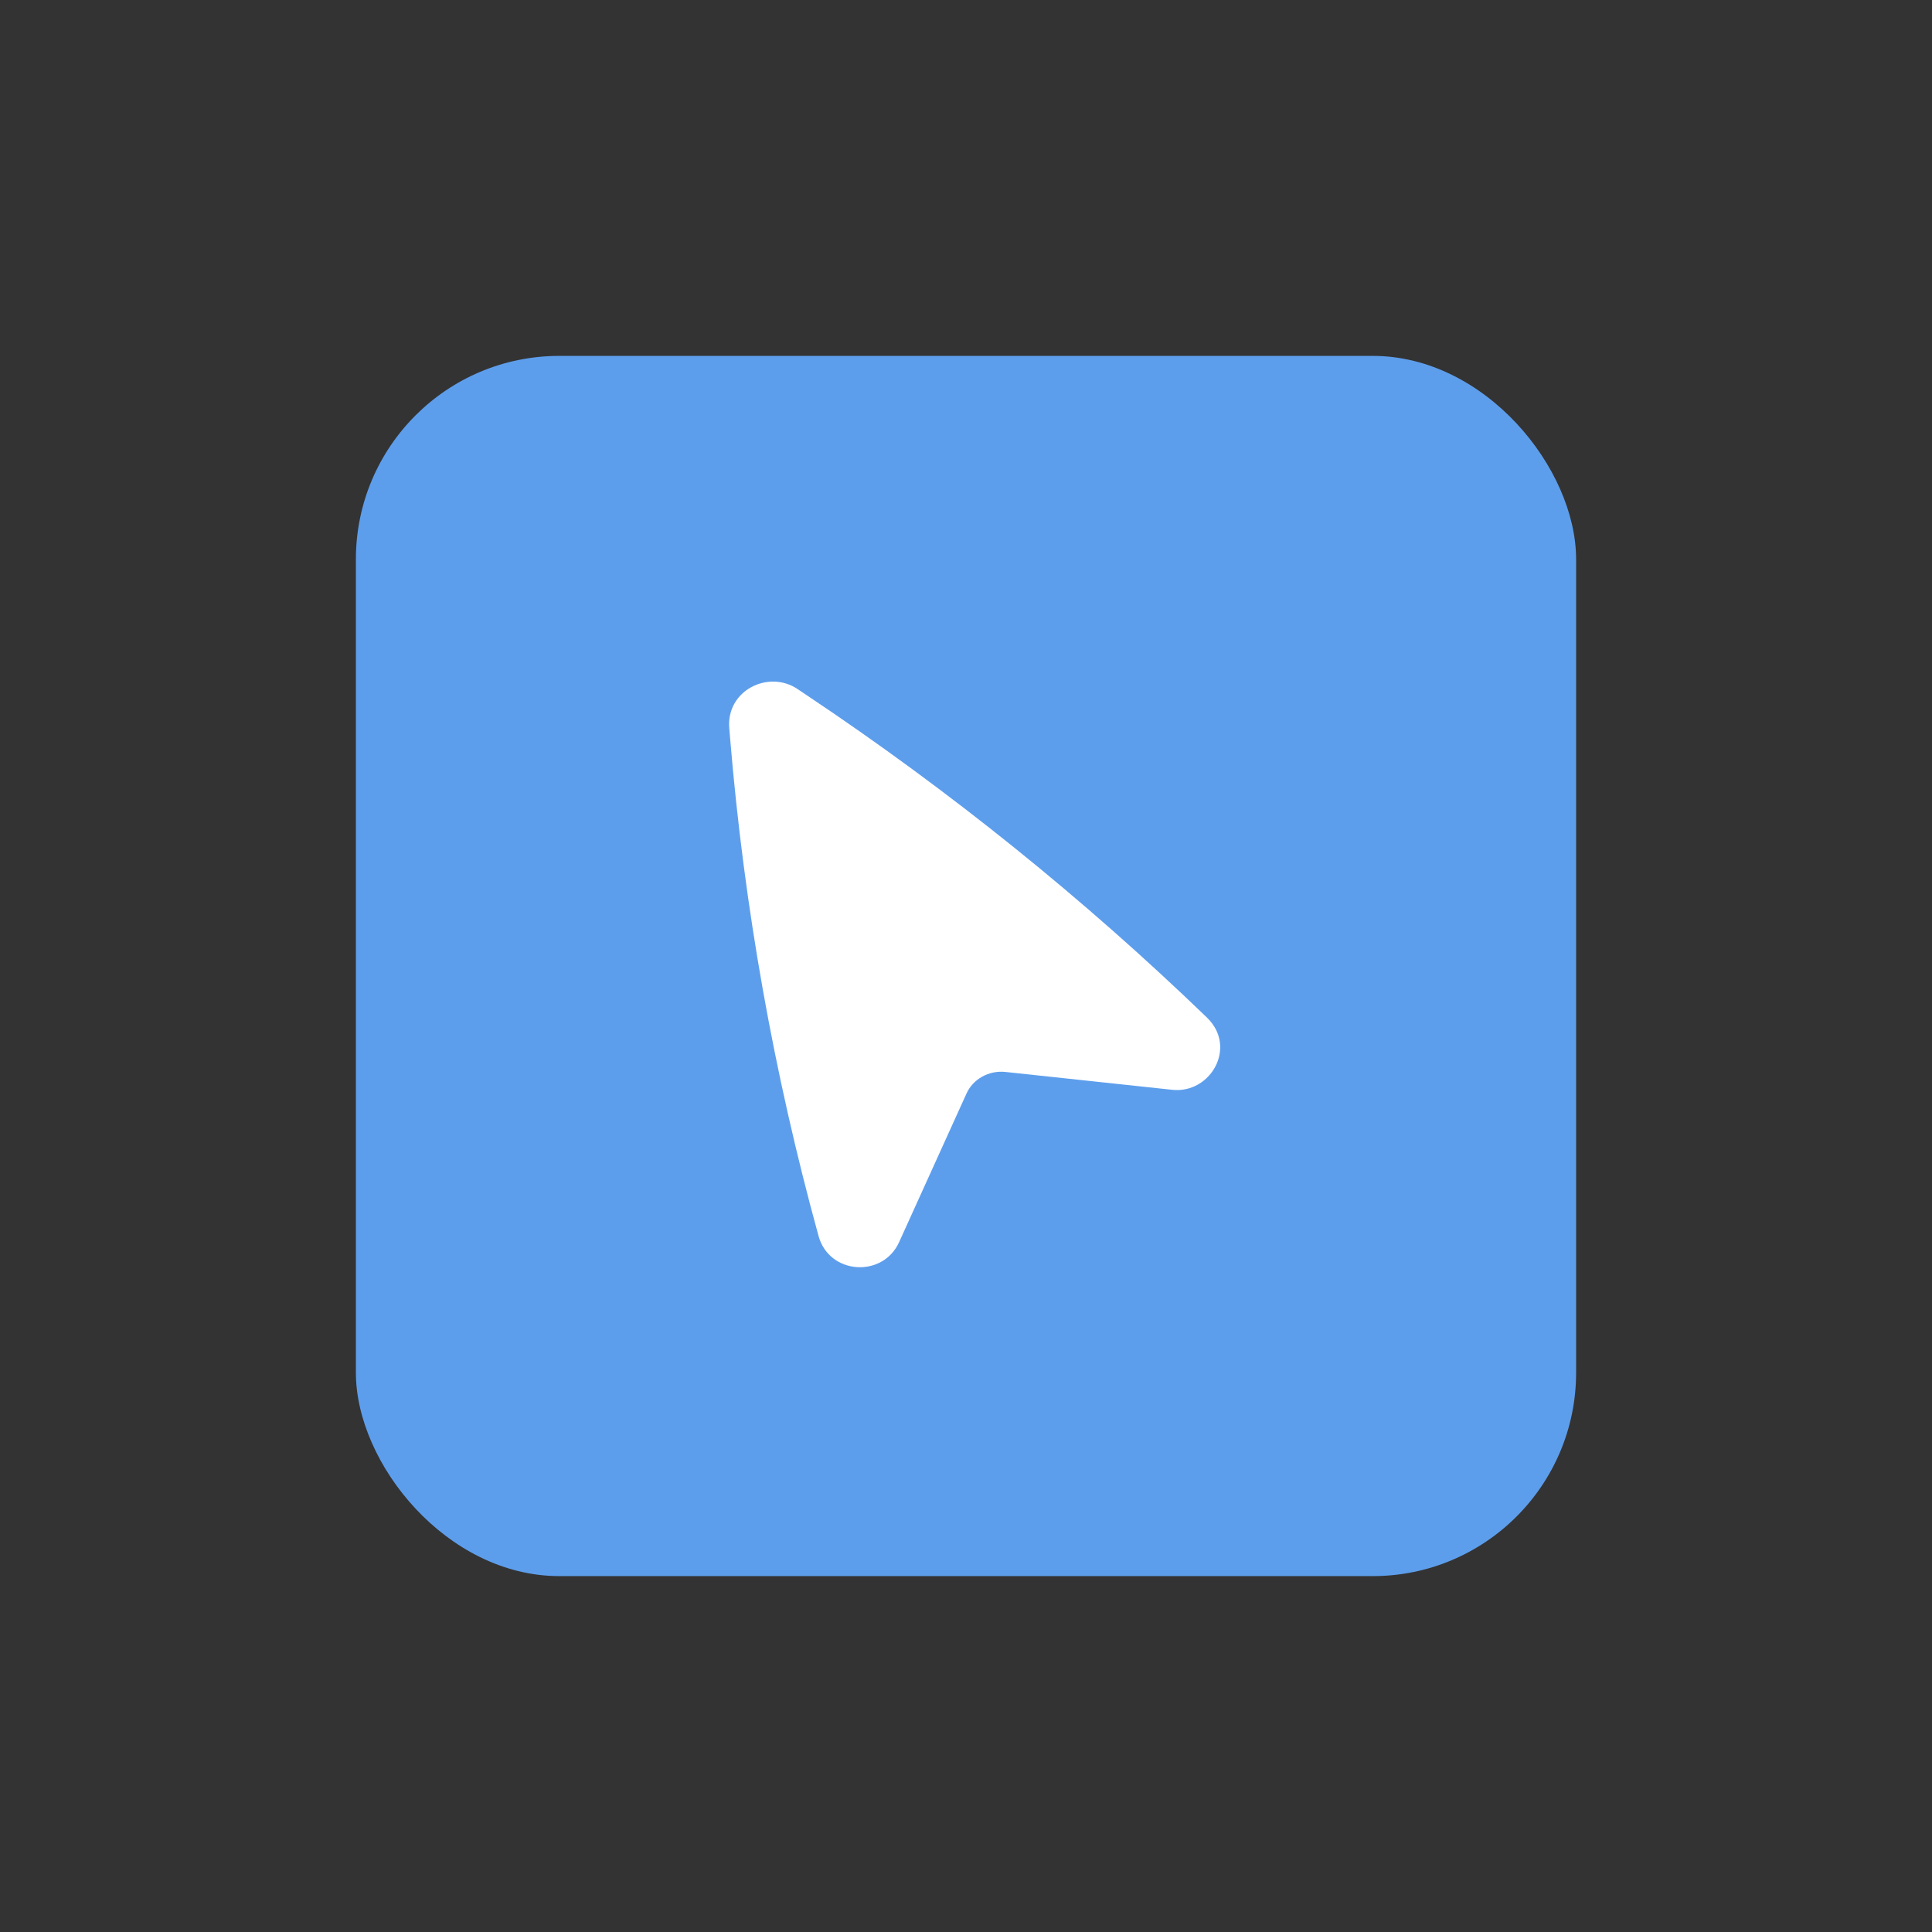
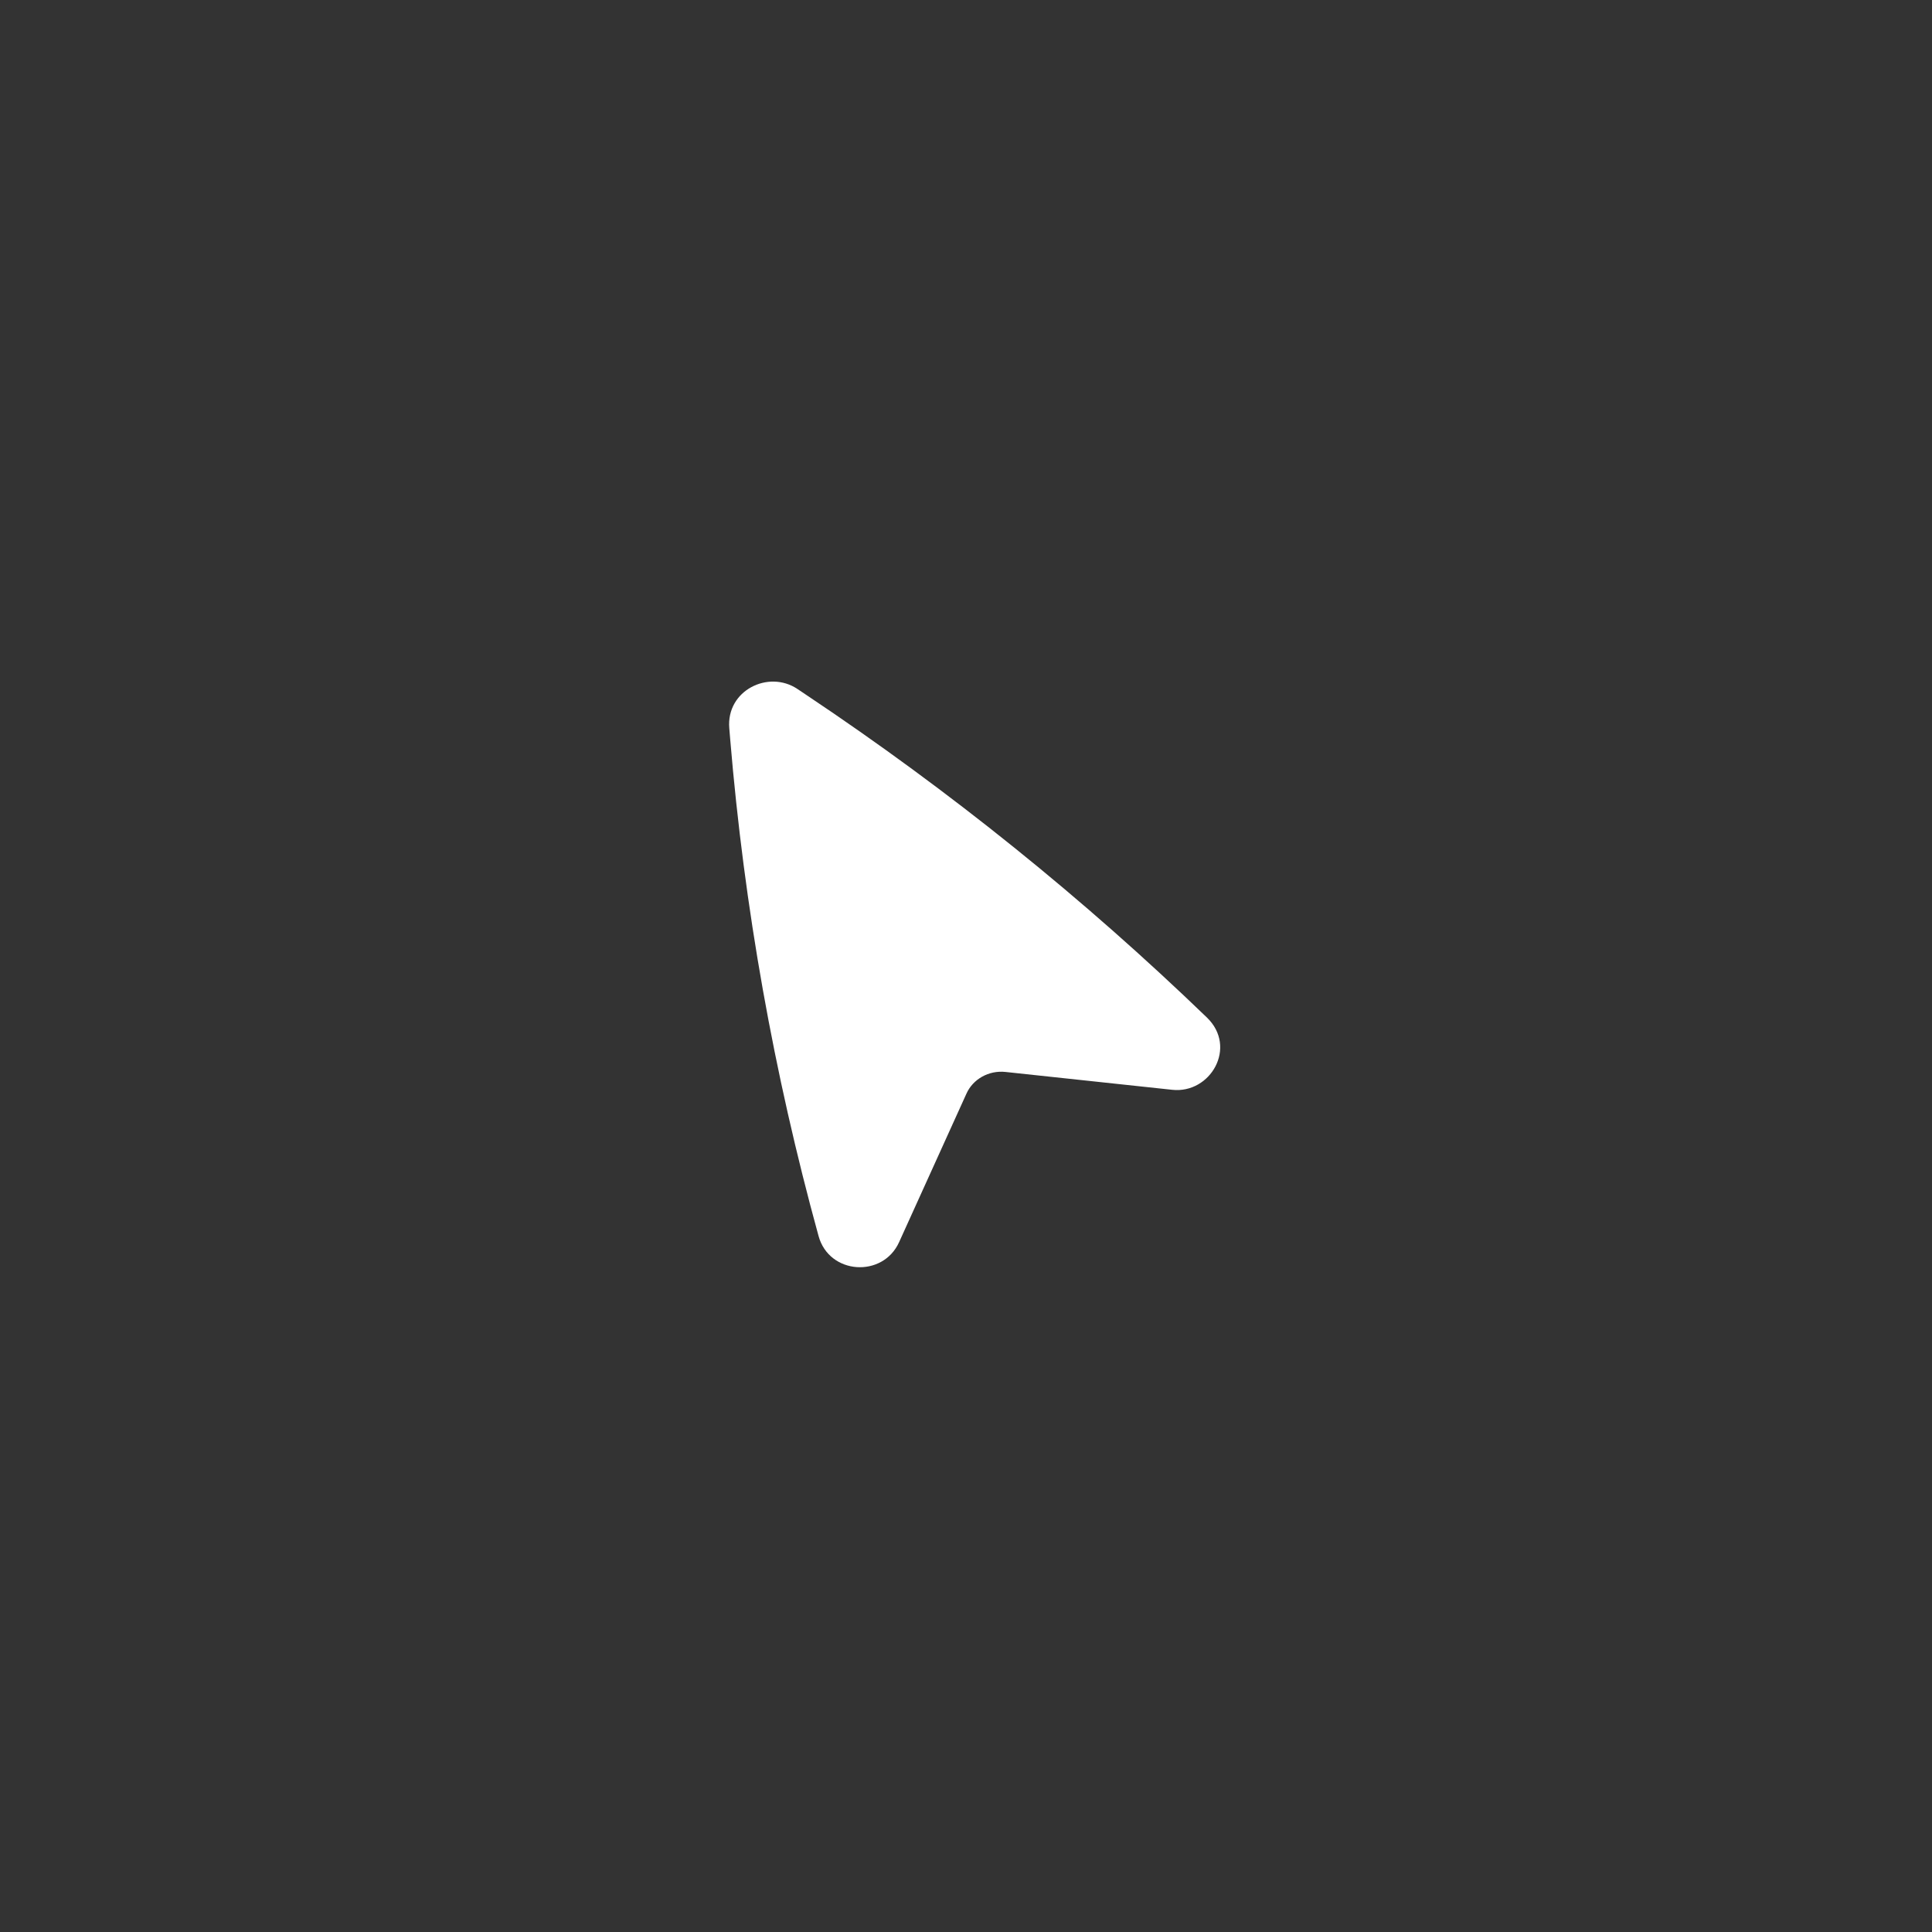
<svg xmlns="http://www.w3.org/2000/svg" width="38" height="38" viewBox="0 0 38 38" fill="none">
  <rect x="0" y="0" width="38" height="38" fill="#333333" stroke="none" />
-   <rect x="7" y="7" width="24" height="24" rx="4" fill="#5D9EEC" />
  <path d="M15.684 13.551C15.114 13.17 14.282 13.58 14.344 14.322L14.362 14.539C14.637 17.84 15.219 21.111 16.1 24.311C16.309 25.073 17.364 25.139 17.684 24.432L19.01 21.508C19.136 21.228 19.444 21.048 19.778 21.084L23.057 21.435C23.81 21.516 24.342 20.597 23.739 20.014C21.317 17.677 18.683 15.555 15.869 13.675L15.684 13.551Z" fill="white" />
</svg>